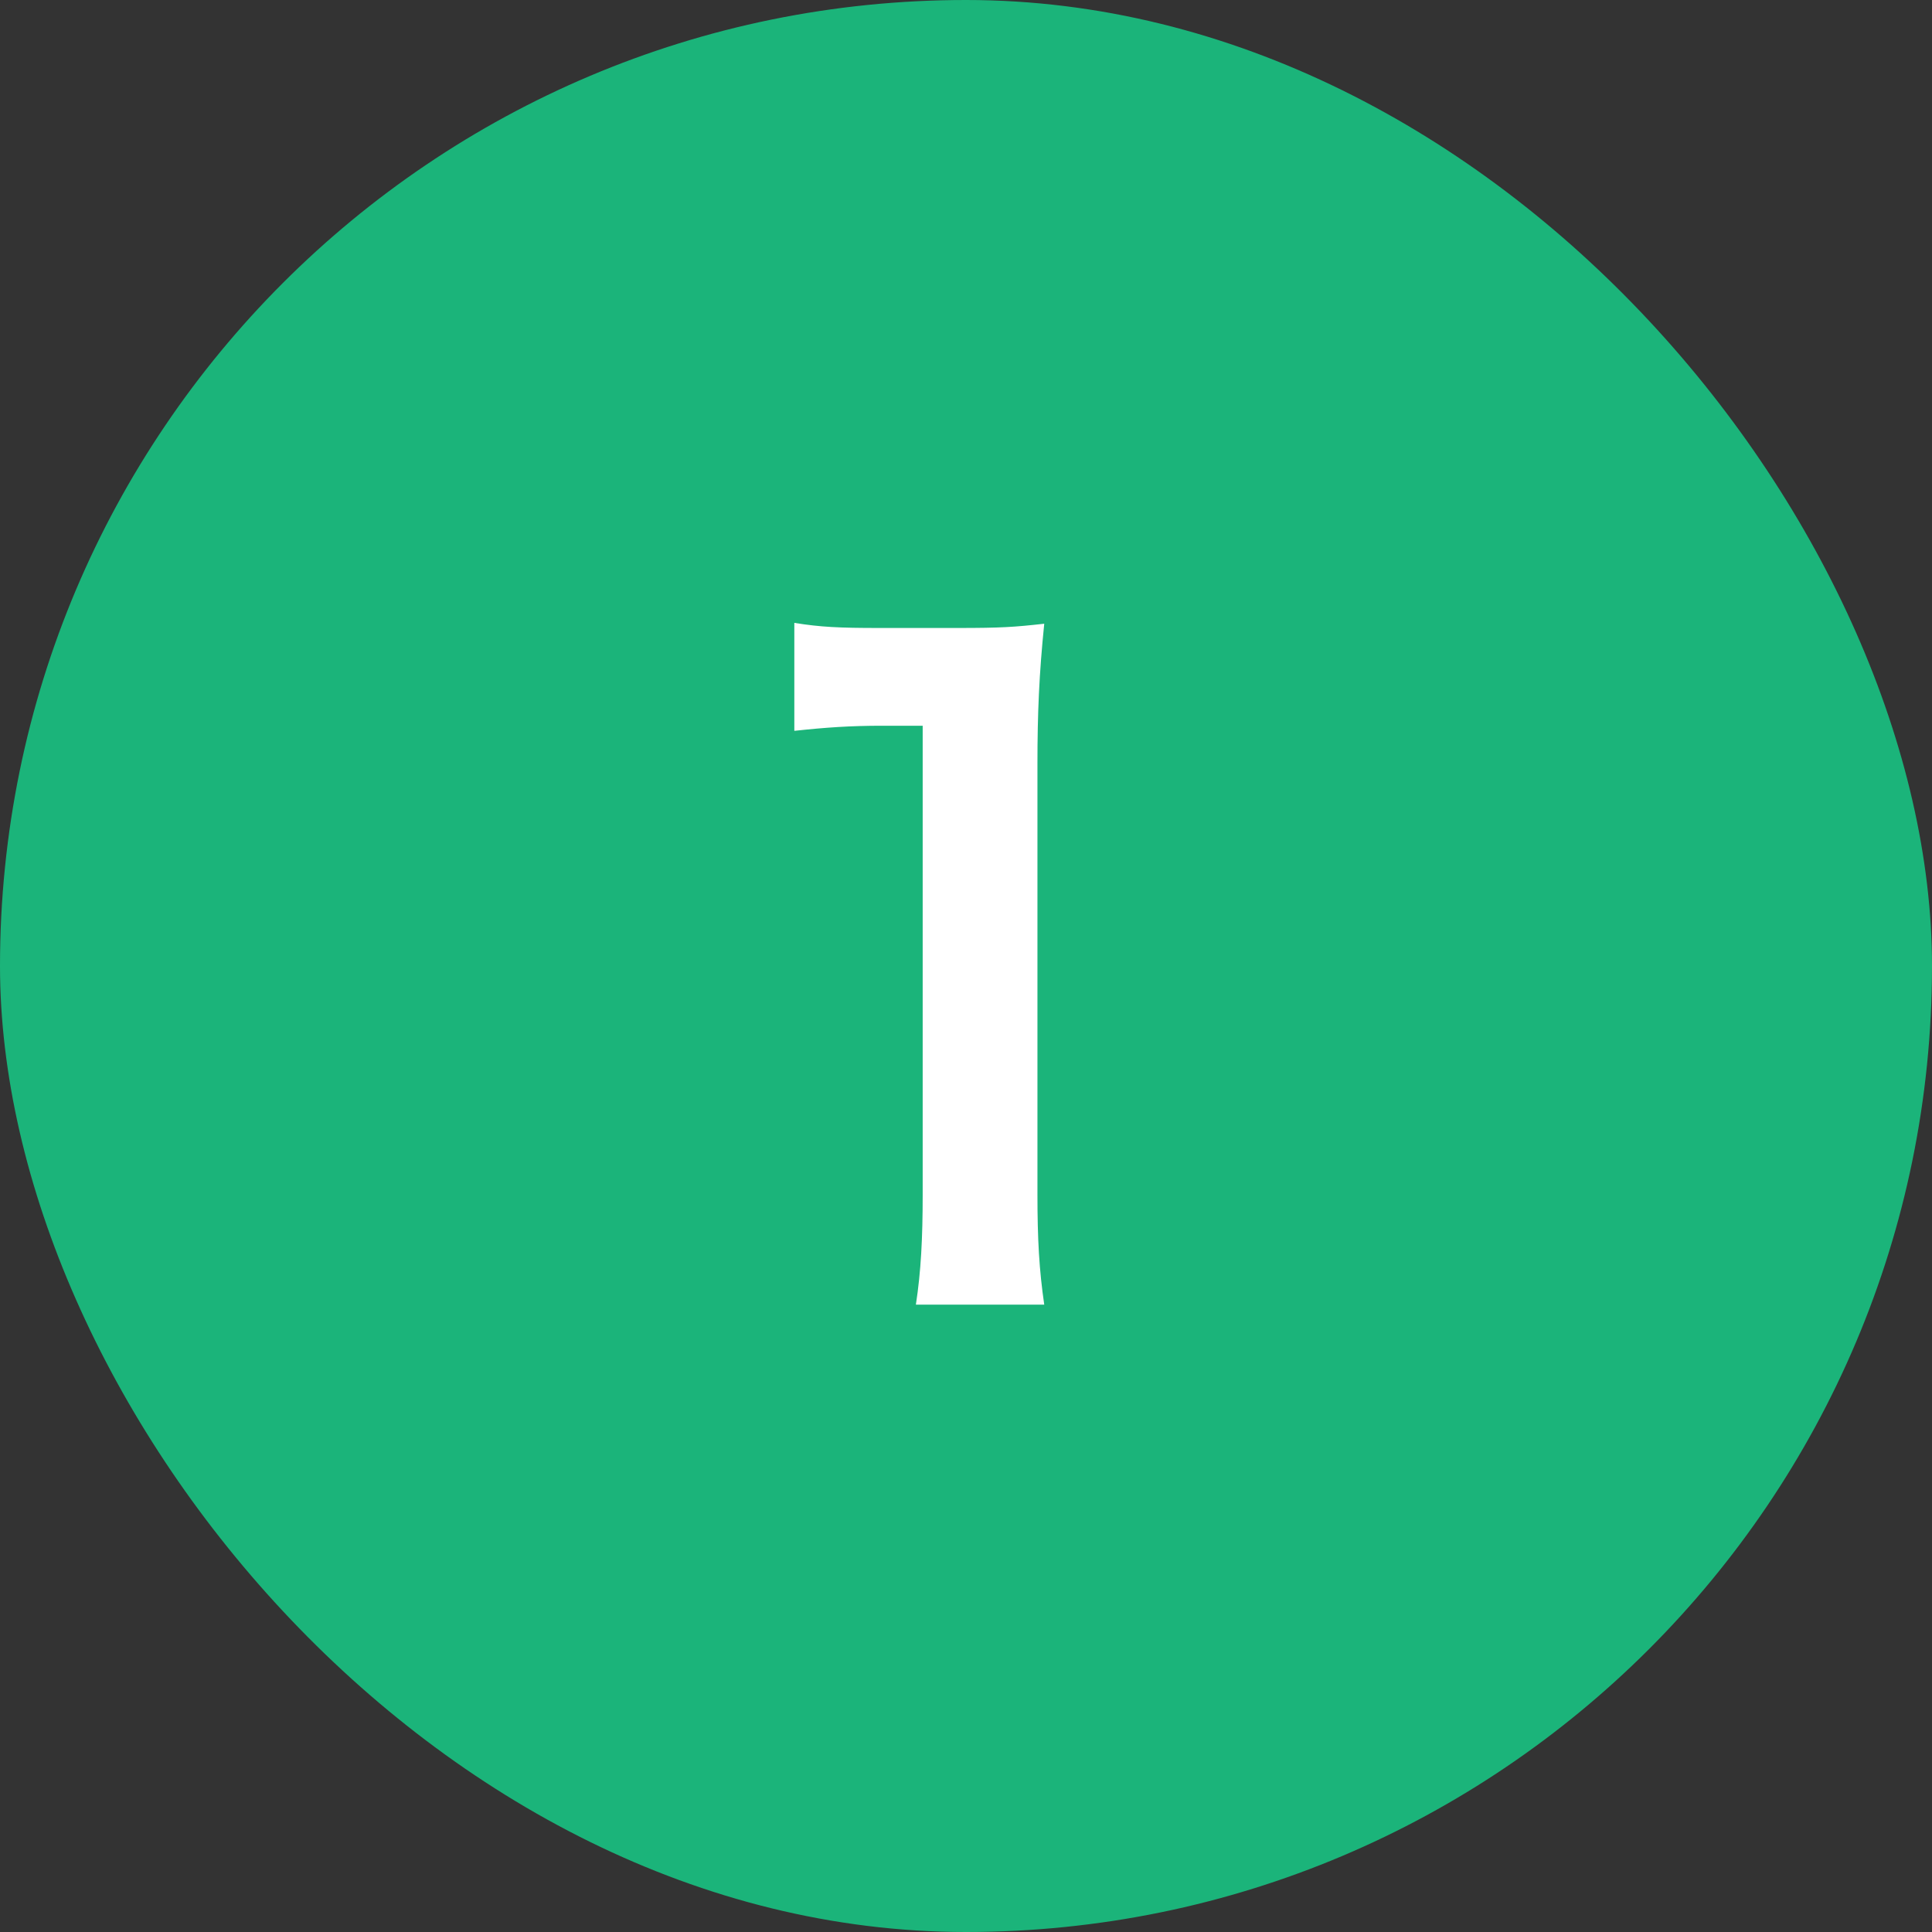
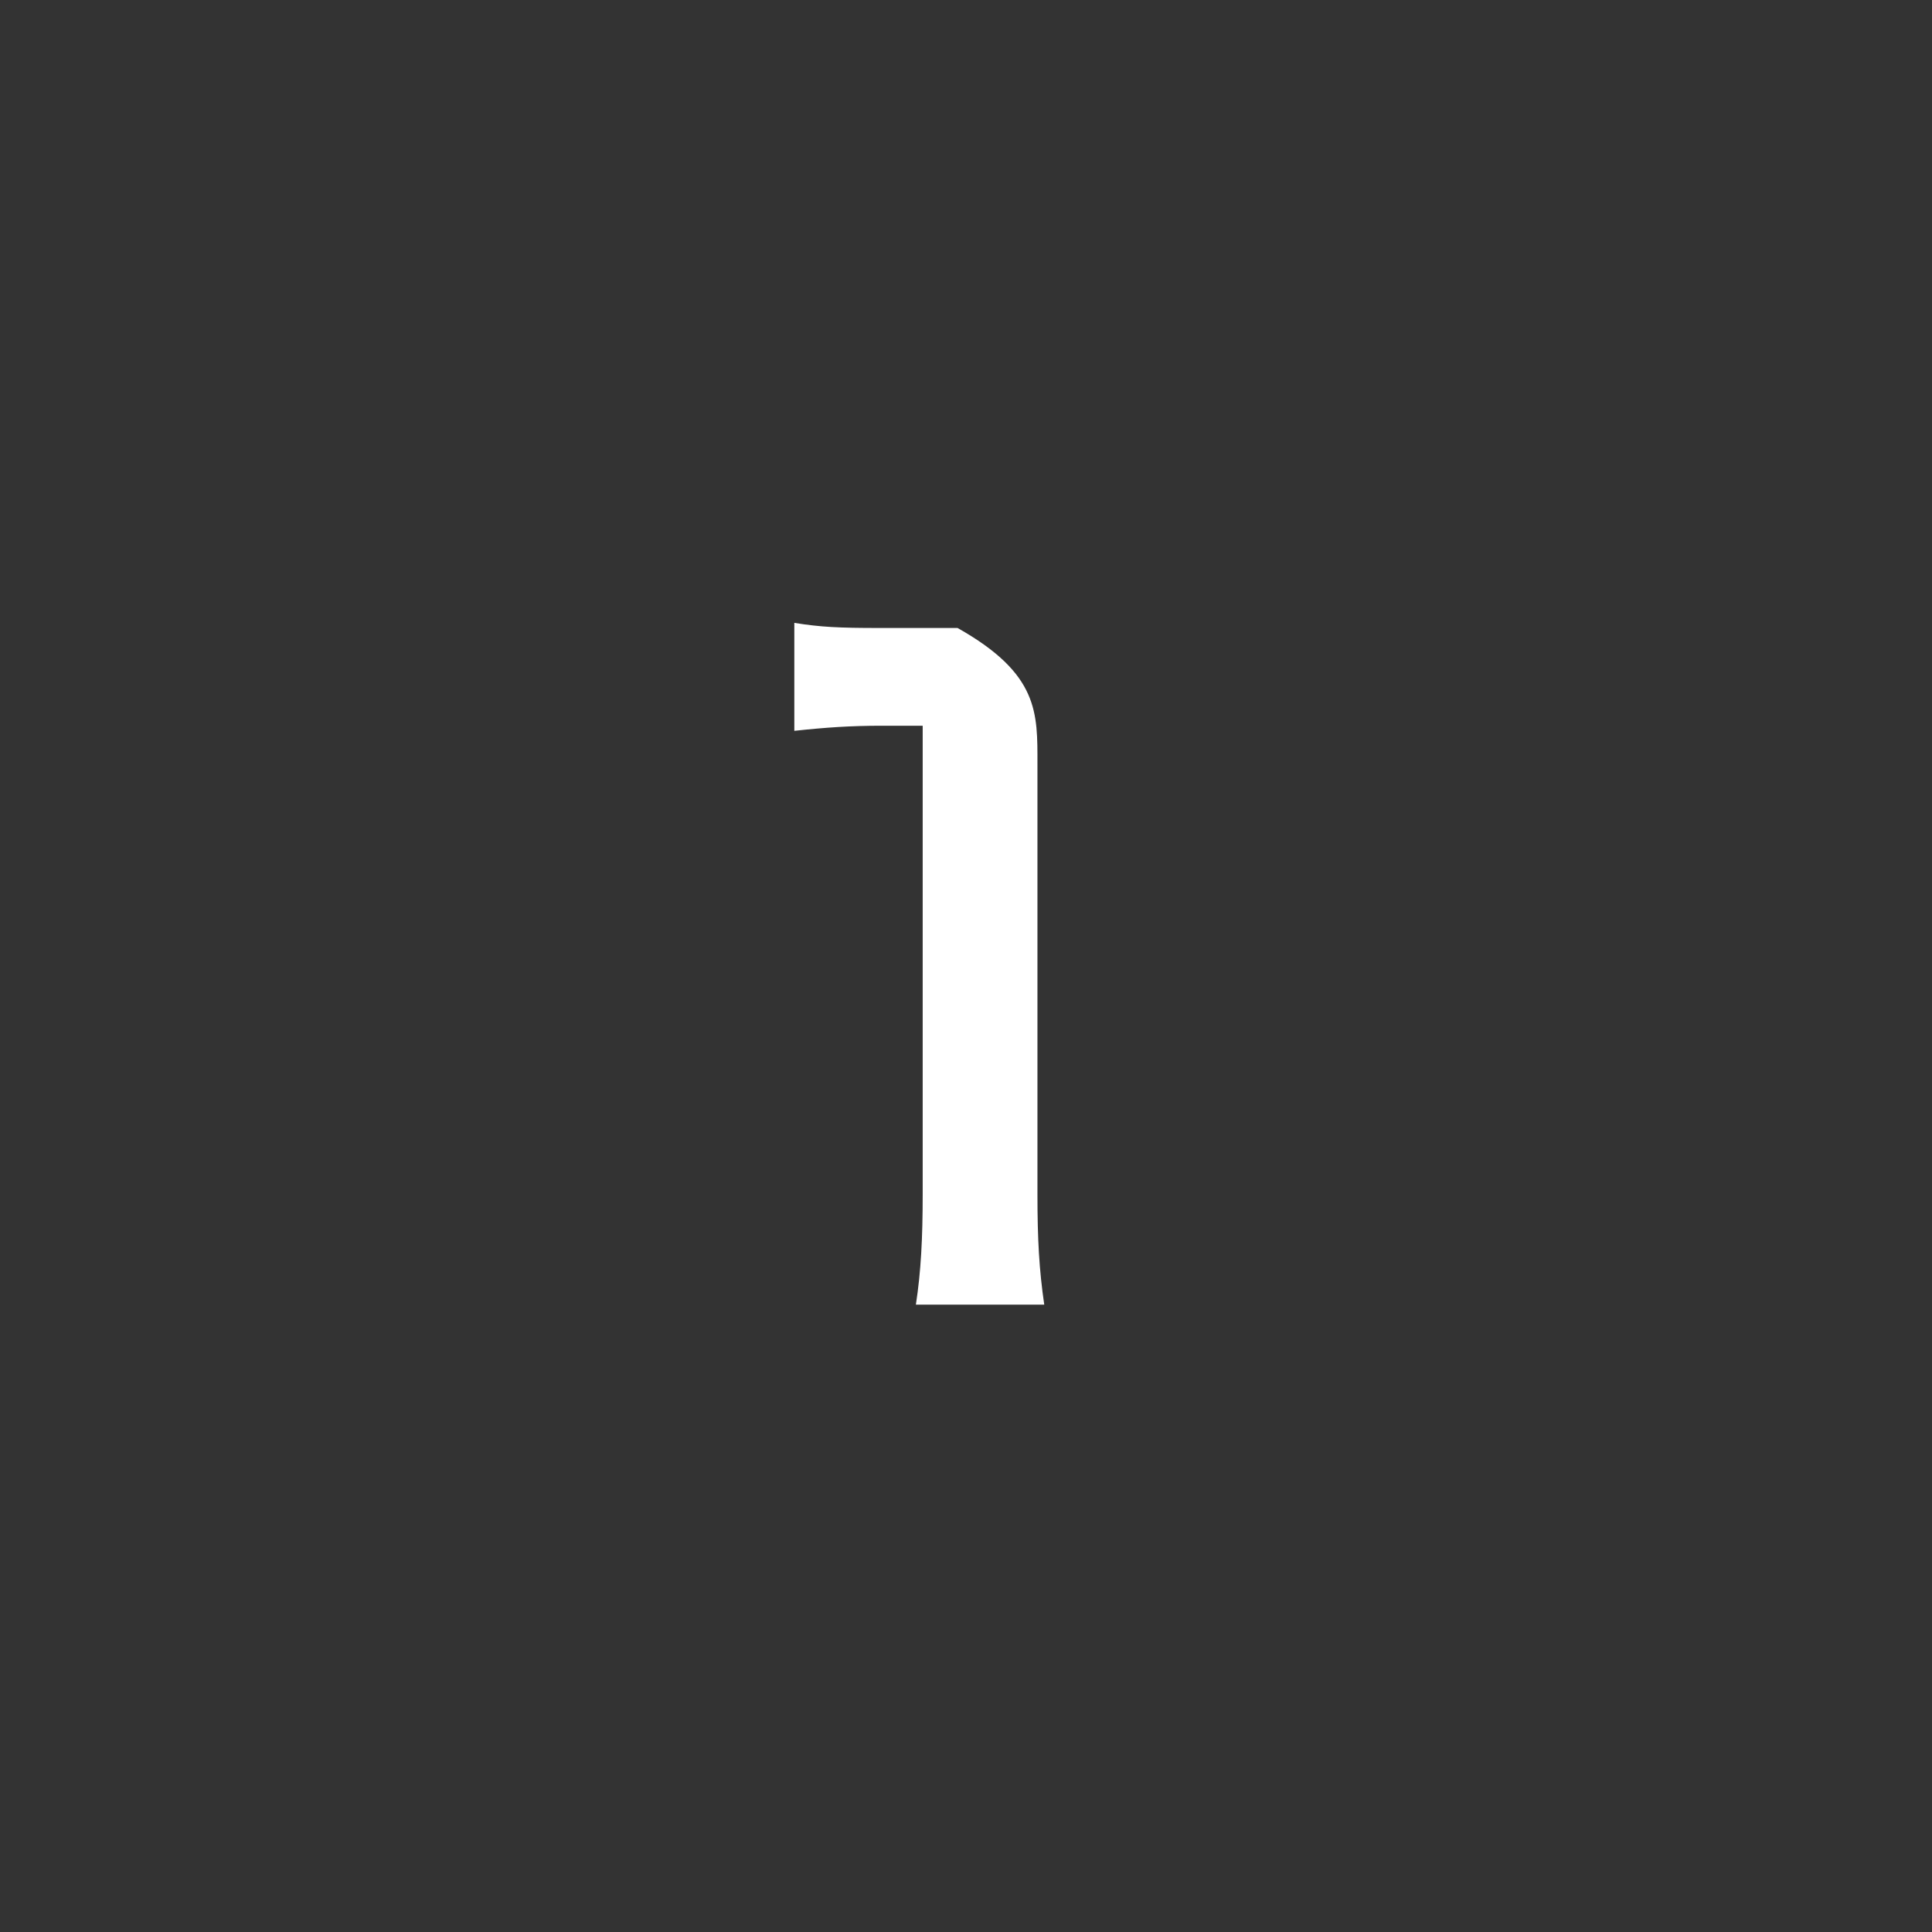
<svg xmlns="http://www.w3.org/2000/svg" width="50" height="50" viewBox="0 0 50 50" fill="none">
  <rect x="0" y="0" width="50" height="50" fill="#333333" stroke="none" />
-   <rect width="50" height="50" rx="25" fill="#1BB47A" />
-   <path d="M27.025 33.764H23.703C23.835 32.906 23.879 32.048 23.879 30.904V18.782H22.823C22.009 18.782 21.371 18.826 20.557 18.914V16.12C21.239 16.23 21.723 16.252 22.757 16.252H24.781C25.903 16.252 26.233 16.23 27.025 16.142C26.893 17.44 26.849 18.452 26.849 19.772V30.904C26.849 32.07 26.893 32.862 27.025 33.764Z" fill="white" />
+   <path d="M27.025 33.764H23.703C23.835 32.906 23.879 32.048 23.879 30.904V18.782H22.823C22.009 18.782 21.371 18.826 20.557 18.914V16.12C21.239 16.23 21.723 16.252 22.757 16.252H24.781C26.893 17.44 26.849 18.452 26.849 19.772V30.904C26.849 32.07 26.893 32.862 27.025 33.764Z" fill="white" />
</svg>